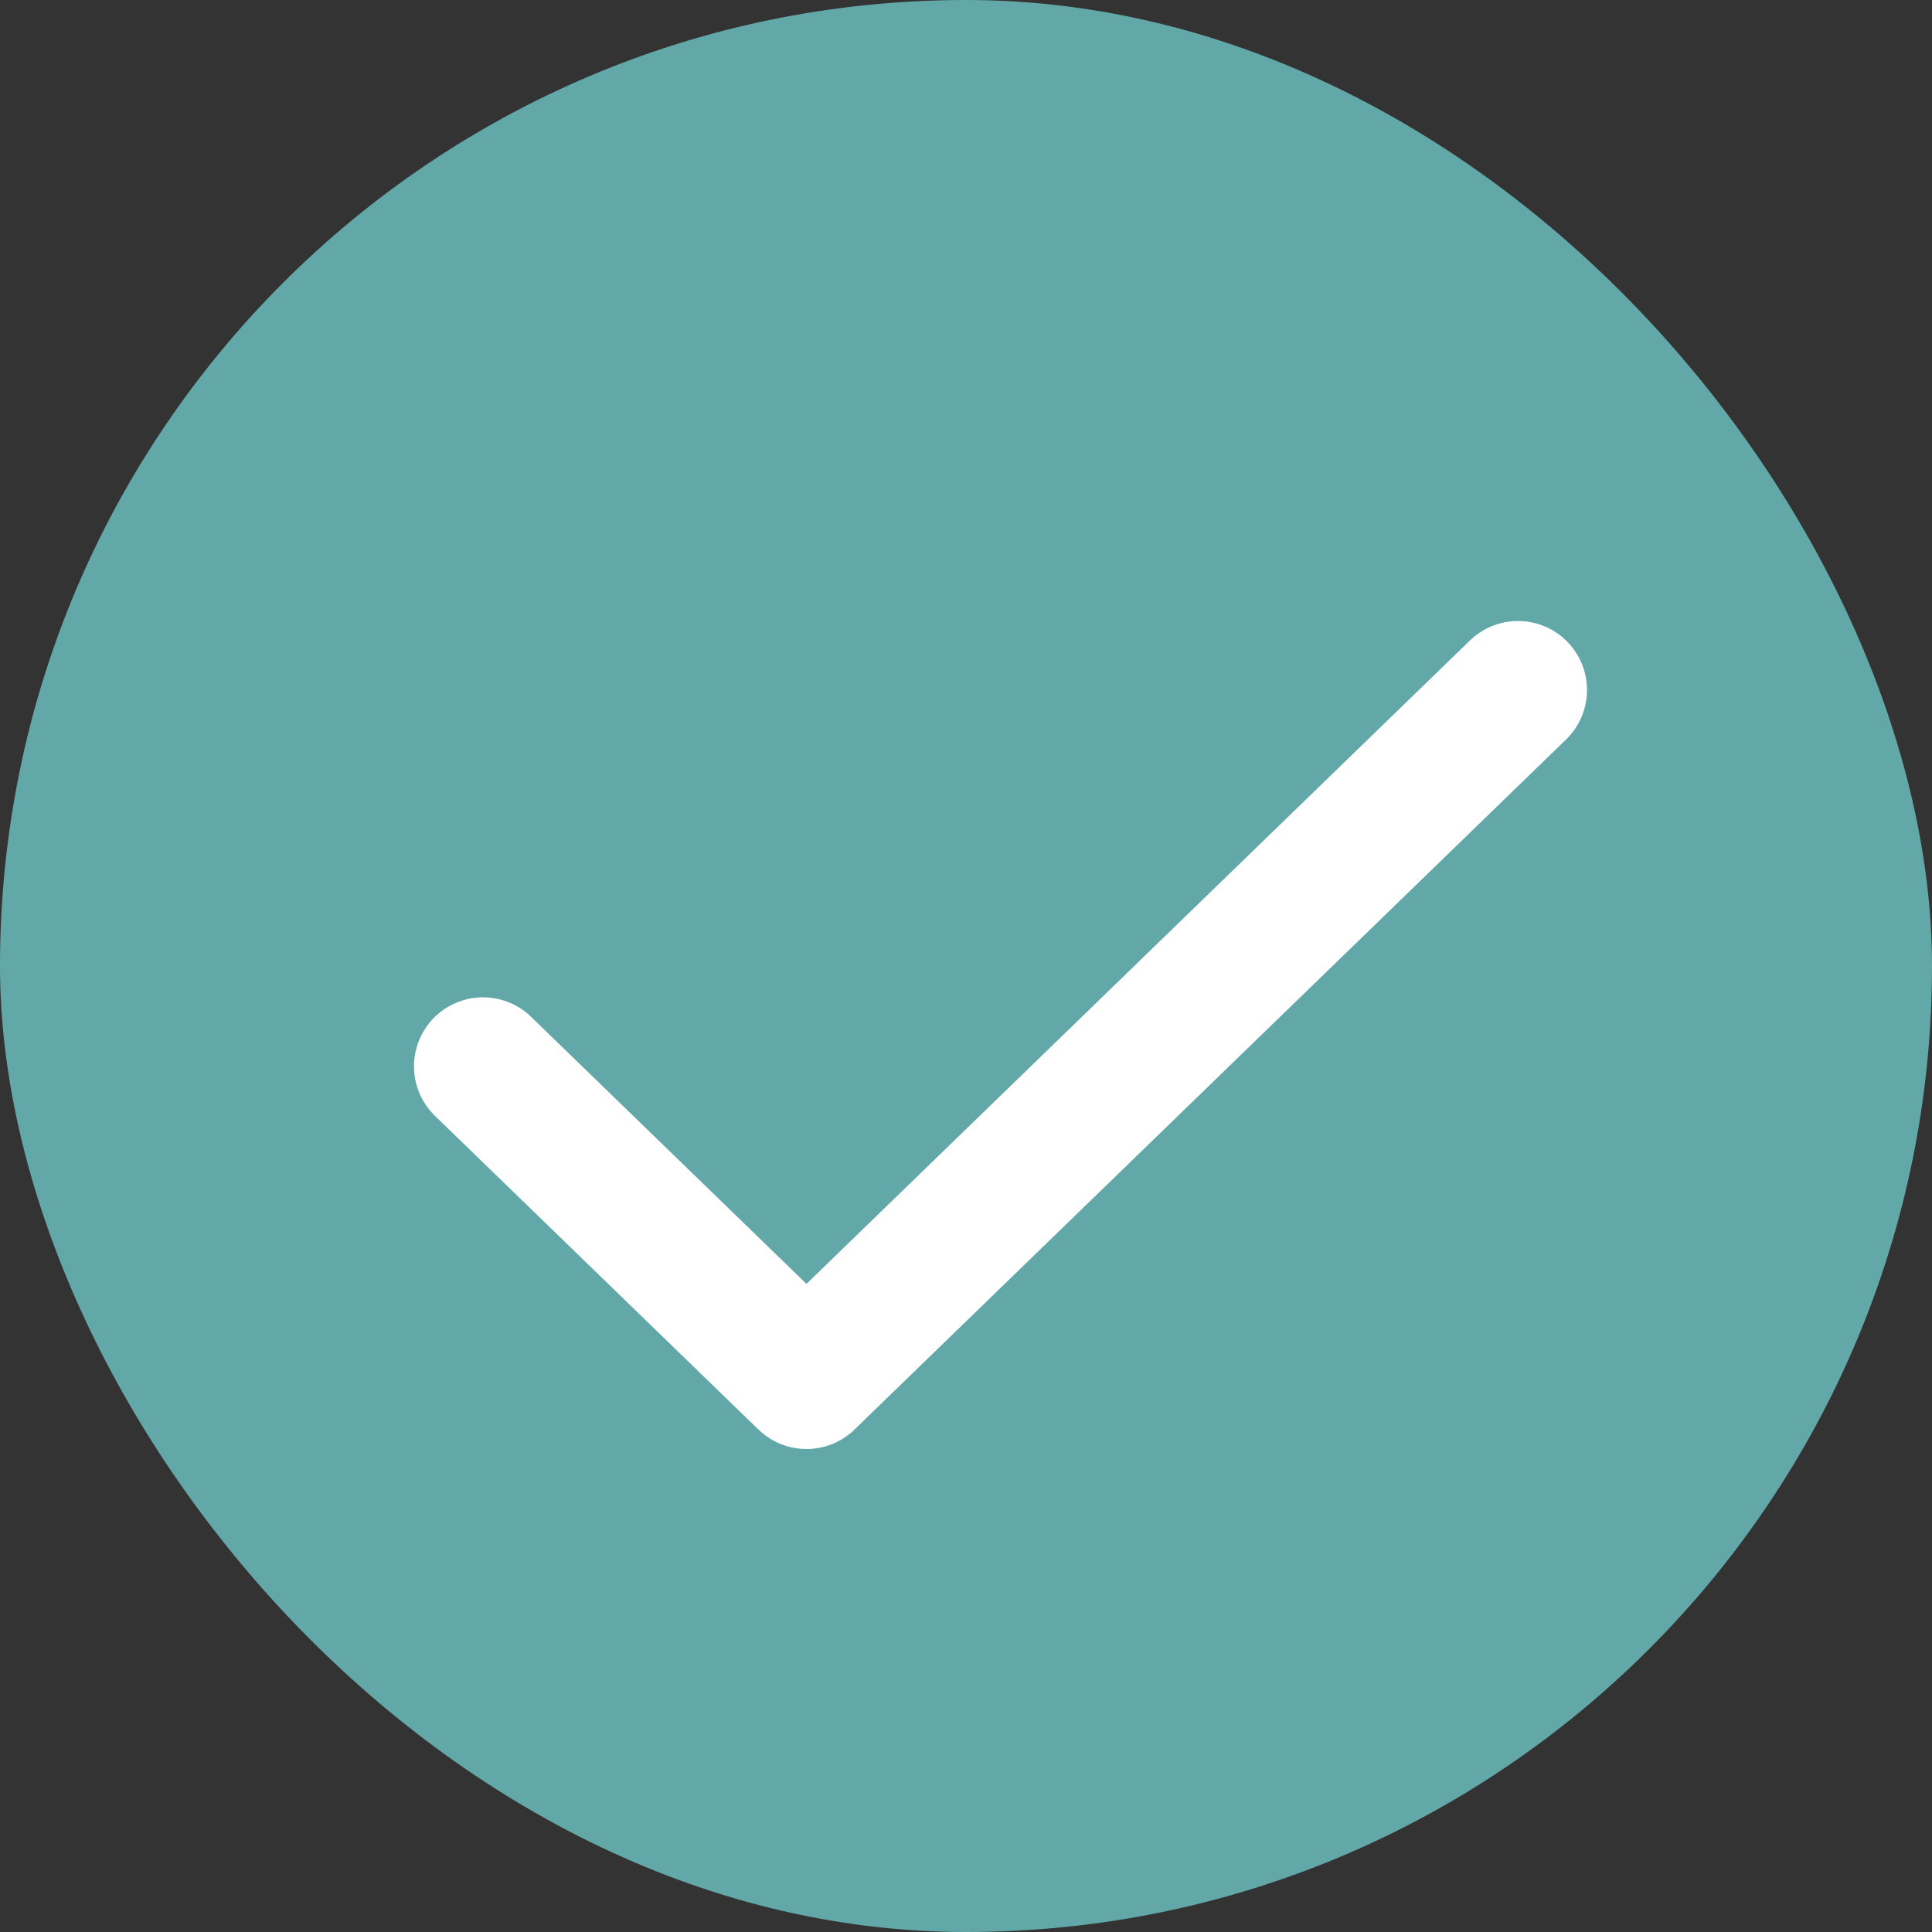
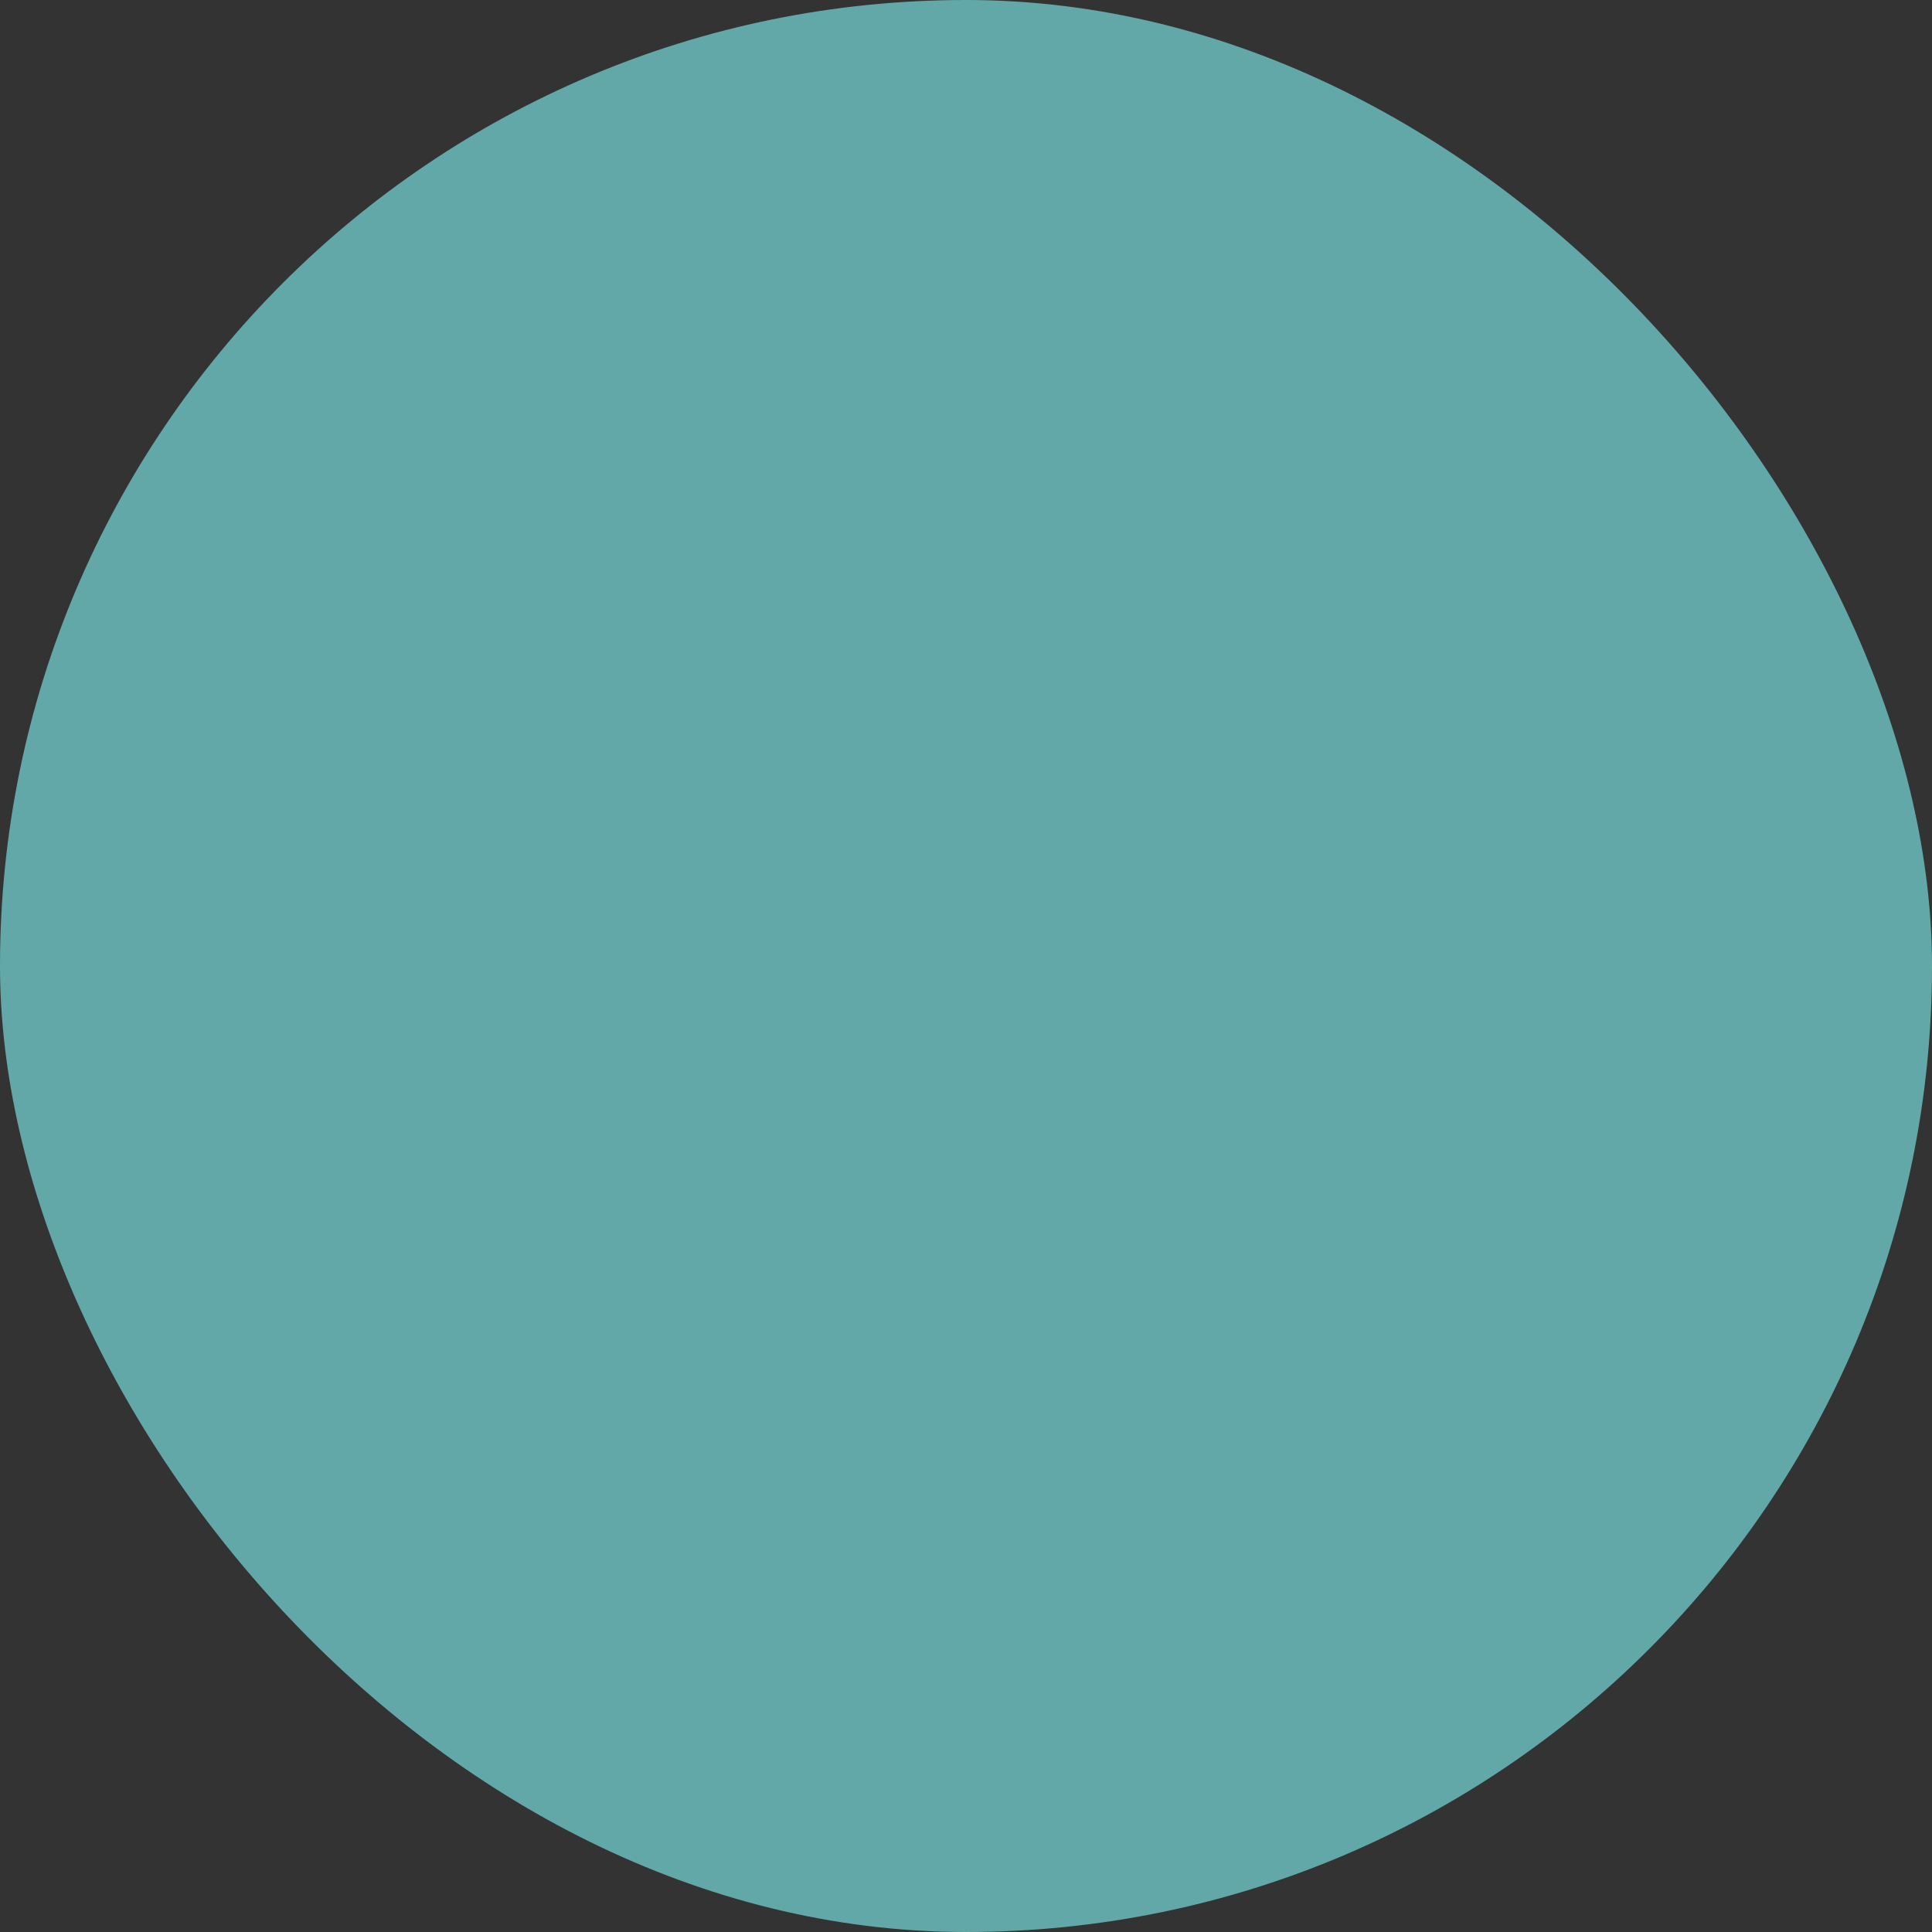
<svg xmlns="http://www.w3.org/2000/svg" width="28" height="28" viewBox="0 0 28 28" fill="none">
  <rect x="0" y="0" width="28" height="28" fill="#333333" stroke="none" />
  <rect width="28" height="28" rx="14" fill="#63A8A8" />
-   <path d="M22 10L16.844 15L11.688 20L7 15.454" stroke="white" stroke-width="2" stroke-linecap="round" stroke-linejoin="round" />
</svg>